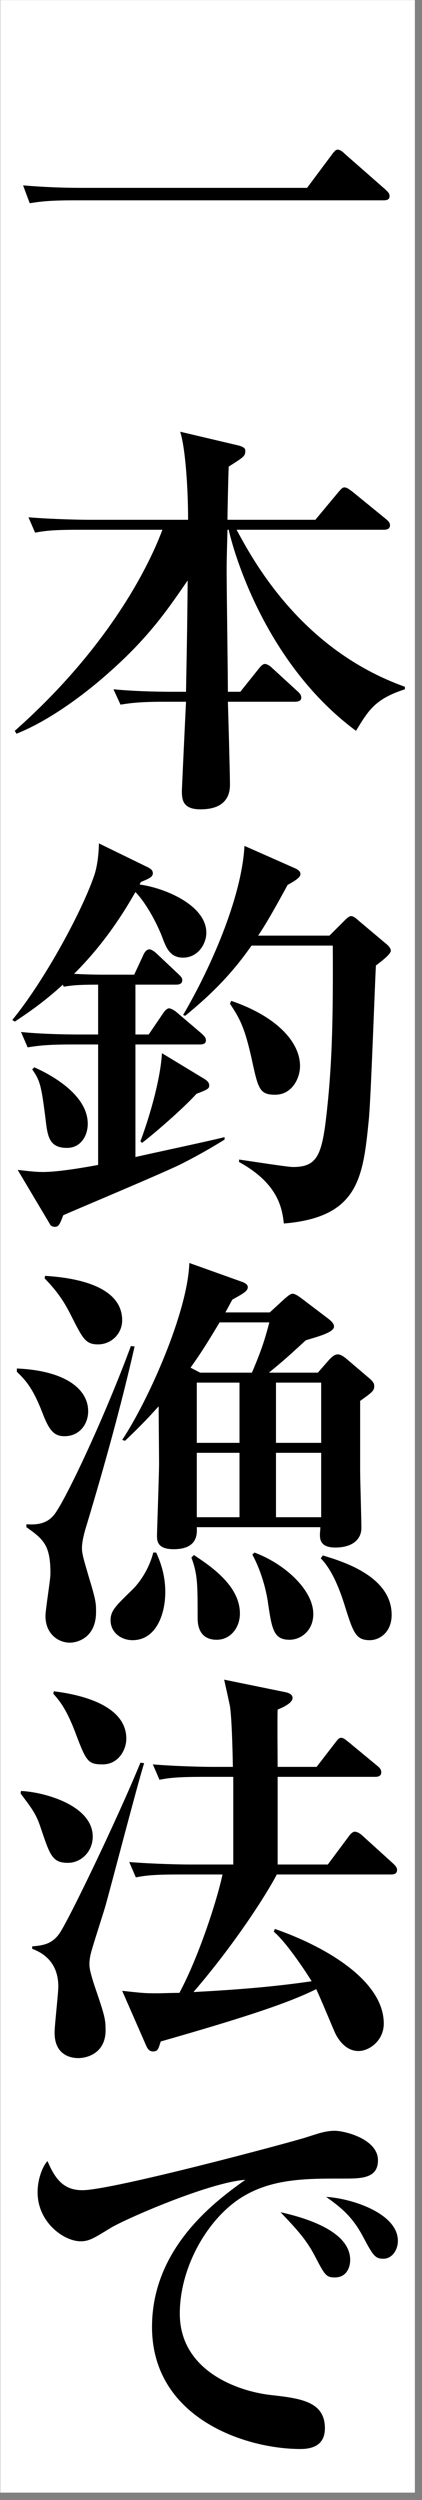
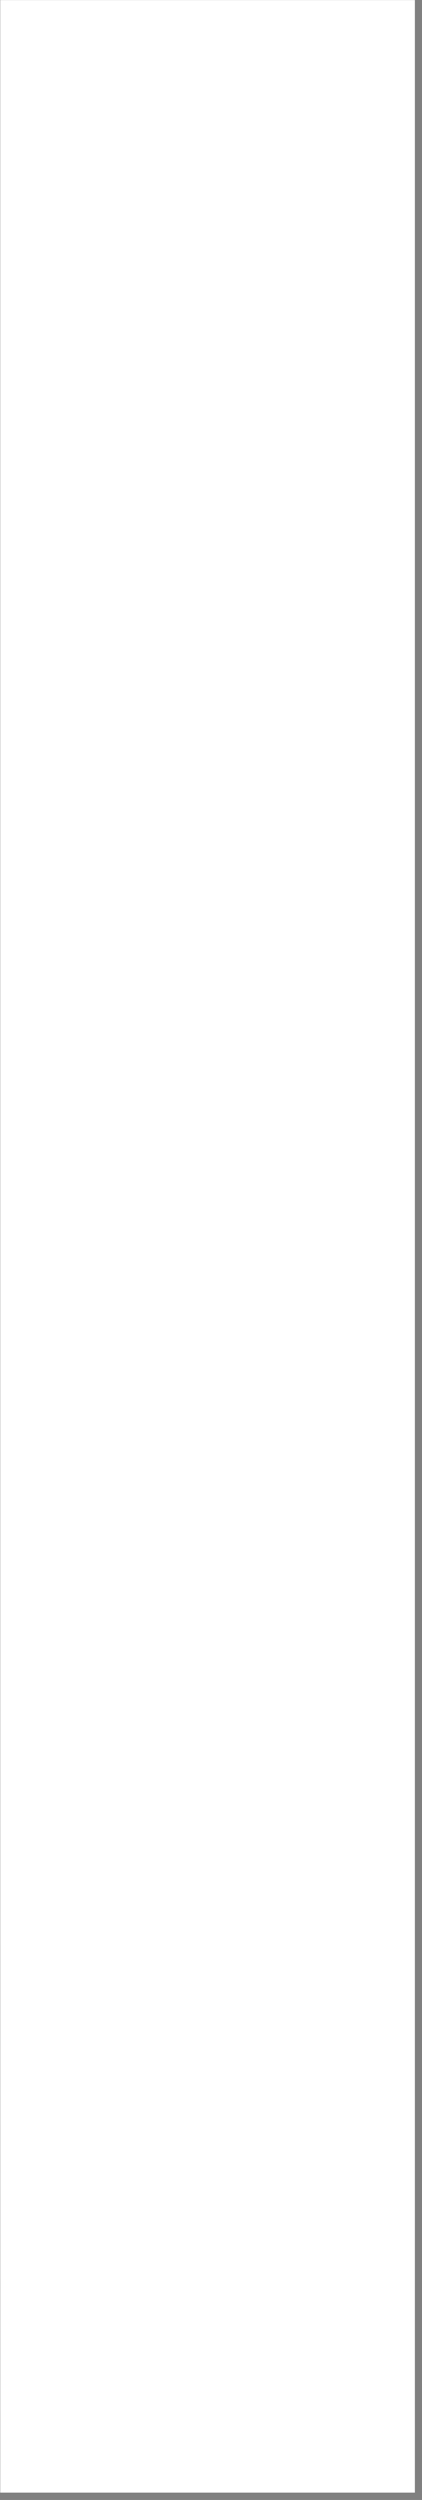
<svg xmlns="http://www.w3.org/2000/svg" width="57" height="337" viewBox="0 0 57 337" fill="none">
  <rect x="0" y="0" width="57" height="337" fill="#808080" stroke="none" />
  <rect width="56" height="336" transform="translate(0.037 0.013)" fill="white" />
-   <path d="M11.069 25.325H41.477L44.781 20.901C45.229 20.285 45.397 20.173 45.621 20.173C45.957 20.173 46.349 20.509 46.629 20.789L52.061 25.549C52.397 25.885 52.621 26.053 52.621 26.445C52.621 26.949 52.173 27.005 51.781 27.005H10.061C6.645 27.005 5.413 27.173 4.013 27.397L3.117 24.989C5.749 25.213 8.381 25.325 11.069 25.325ZM54.693 92.917C50.717 94.205 49.821 95.661 48.085 98.517C35.877 89.501 31.565 74.493 30.893 71.413H30.725C30.613 75.557 30.613 76.005 30.613 76.901C30.613 79.477 30.781 90.957 30.781 93.253H32.461L34.925 90.173C35.149 89.893 35.485 89.501 35.765 89.501C36.045 89.501 36.437 89.725 36.773 90.061L40.133 93.141C40.469 93.421 40.693 93.701 40.693 94.037C40.693 94.541 40.189 94.597 39.797 94.597H30.781C30.837 96.277 31.061 104.453 31.061 105.685C31.061 106.469 31.061 109.101 27.085 109.101C24.677 109.101 24.565 107.813 24.565 106.581C24.565 106.413 25.069 95.661 25.125 94.597H22.325C18.909 94.597 17.677 94.765 16.277 94.989L15.325 92.917C18.741 93.253 22.717 93.253 23.333 93.253H25.125C25.293 84.293 25.293 83.789 25.349 78.245C22.493 82.389 19.973 86.085 14.317 91.013C11.965 93.085 7.037 97.005 2.221 98.909L1.997 98.517C16.053 86.085 20.925 74.157 21.933 71.413H10.845C7.373 71.413 6.197 71.525 4.741 71.805L3.845 69.733C7.261 70.013 11.237 70.069 11.853 70.069H25.405C25.405 65.981 25.069 60.549 24.341 58.197L32.181 60.045C33.077 60.269 33.133 60.549 33.133 60.773C33.133 61.501 32.909 61.613 30.893 62.901C30.837 64.021 30.725 69.061 30.725 70.069H42.597L45.677 66.373C46.013 65.981 46.237 65.701 46.517 65.701C46.853 65.701 47.189 65.981 47.581 66.261L52.117 69.957C52.397 70.181 52.677 70.461 52.677 70.797C52.677 71.357 52.173 71.413 51.837 71.413H31.957C34.309 75.781 40.749 87.597 54.693 92.581V92.917ZM52.789 128.141C52.789 128.645 51.557 129.541 50.773 130.157C50.605 133.405 50.101 147.965 49.821 150.877C49.037 158.717 48.477 164.093 38.341 164.933C38.117 163.085 37.725 159.613 32.293 156.645V156.309C33.469 156.477 38.845 157.317 39.573 157.317C43.213 157.317 43.605 155.357 44.333 148.021C44.837 142.589 45.005 137.381 44.949 127.469H33.973C31.397 131.165 28.653 133.965 25.013 136.933L24.733 136.821C28.261 130.829 32.629 121.197 33.021 114.029L39.741 116.997C40.133 117.165 40.581 117.389 40.581 117.837C40.581 118.285 39.853 118.733 38.845 119.293C36.717 123.213 35.765 124.781 34.869 126.125H44.501L46.405 124.221C46.741 123.885 47.133 123.493 47.413 123.493C47.749 123.493 48.141 123.829 48.309 123.997L52.173 127.245C52.341 127.357 52.789 127.805 52.789 128.141ZM40.525 143.709C40.525 145.333 39.461 147.573 37.165 147.573C35.037 147.573 34.869 146.789 33.973 142.645C33.077 138.669 32.461 137.381 31.061 135.309L31.229 134.917C37.165 136.933 40.525 140.349 40.525 143.709ZM30.333 153.621C29.157 154.349 27.309 155.469 24.565 156.869C22.101 158.101 10.845 162.805 8.549 163.813C8.101 164.989 7.933 165.381 7.429 165.381C7.373 165.381 6.925 165.381 6.757 165.045L2.389 157.709C3.061 157.765 4.517 157.989 5.805 157.989C7.989 157.989 11.741 157.317 13.253 157.037V140.797H9.781C6.365 140.797 5.133 140.965 3.733 141.189L2.837 139.117C6.197 139.453 10.173 139.453 10.789 139.453H13.253V132.733C10.453 132.733 9.613 132.845 8.605 133.013L8.493 132.733C5.805 135.197 3.509 136.709 1.997 137.717L1.661 137.493C6.029 132.173 11.125 122.765 12.749 117.949C12.917 117.445 13.309 116.045 13.365 113.693L20.029 116.941C20.309 117.109 20.645 117.277 20.645 117.725C20.645 118.229 20.085 118.453 19.021 118.901L18.853 119.237C22.269 119.685 27.869 122.037 27.869 125.733C27.869 127.301 26.693 129.093 24.733 129.093C22.941 129.093 22.437 127.749 21.877 126.237C21.149 124.389 19.749 121.757 18.293 120.245C15.213 125.677 12.245 129.037 10.005 131.277C12.077 131.389 13.589 131.389 14.037 131.389H18.125L19.301 128.869C19.413 128.589 19.693 127.973 20.197 127.973C20.477 127.973 20.981 128.365 21.205 128.589L24.061 131.277C24.341 131.557 24.621 131.781 24.621 132.117C24.621 132.677 24.117 132.733 23.781 132.733H18.293V139.453H20.085L21.989 136.653C22.269 136.205 22.605 135.925 22.829 135.925C23.053 135.925 23.501 136.149 23.893 136.485L27.253 139.341C27.533 139.621 27.813 139.845 27.813 140.237C27.813 140.741 27.365 140.797 26.973 140.797H18.293V155.973C20.197 155.525 28.653 153.733 30.333 153.285V153.621ZM28.261 146.341C28.261 146.789 27.925 146.901 26.525 147.461C24.957 149.197 21.485 152.277 19.189 154.069L18.965 153.845C19.469 152.557 21.597 146.509 21.877 141.973L27.701 145.501C27.925 145.669 28.261 145.893 28.261 146.341ZM11.853 151.493C11.853 153.117 10.901 154.741 9.053 154.741C6.645 154.741 6.421 153.229 6.141 150.765C5.581 146.341 5.413 145.669 4.349 144.157L4.629 143.877C6.029 144.493 11.853 147.237 11.853 151.493ZM36.325 185.037H42.933L44.557 183.189C44.893 182.853 45.229 182.573 45.621 182.573C46.069 182.573 46.517 182.965 46.685 183.077L50.045 185.933C50.269 186.157 50.549 186.437 50.549 186.829C50.549 187.445 50.381 187.613 48.645 188.845V198.309C48.645 199.373 48.813 204.749 48.813 205.981C48.813 207.437 47.693 208.613 45.285 208.613C43.213 208.613 43.213 207.437 43.213 206.821C43.213 206.541 43.269 206.317 43.269 205.869H26.581C26.637 206.877 26.637 208.837 23.445 208.837C21.205 208.837 21.205 207.661 21.205 206.989C21.205 206.485 21.485 198.701 21.485 197.301C21.485 196.181 21.429 190.805 21.429 189.573C19.525 191.701 18.181 192.989 16.893 194.221L16.501 194.109C20.029 188.789 25.349 176.917 25.573 170.253L32.629 172.773C32.965 172.885 33.469 173.109 33.469 173.501C33.469 174.005 33.021 174.285 31.397 175.181C31.005 175.853 31.005 175.909 30.445 176.917H36.437L38.453 175.069C38.733 174.845 39.181 174.397 39.517 174.397C39.909 174.397 40.469 174.845 40.637 174.957L44.333 177.757C44.613 177.981 45.117 178.373 45.117 178.821C45.117 179.605 42.989 180.165 41.309 180.669C38.565 183.189 38.229 183.469 36.325 185.037ZM32.349 186.381H26.581V194.501H32.349V186.381ZM43.381 186.381H37.277V194.501H43.381V186.381ZM43.381 195.845H37.277V204.525H43.381V195.845ZM26.581 204.525H32.349V195.845H26.581V204.525ZM27.029 185.037H34.029C35.485 181.621 35.821 180.333 36.381 178.261H29.661C27.477 181.901 27.029 182.517 25.741 184.365L27.029 185.037ZM6.029 172.325L6.085 171.989C8.717 172.157 16.501 172.829 16.501 177.981C16.501 179.829 14.989 181.229 13.253 181.229C11.517 181.229 11.181 180.445 9.501 177.141C8.269 174.677 6.981 173.333 6.029 172.325ZM2.277 184.925V184.477C8.773 184.757 11.909 187.221 11.909 190.245C11.909 191.981 10.733 193.605 8.717 193.605C7.317 193.605 6.645 192.877 5.693 190.357C4.405 187.053 3.397 185.989 2.277 184.925ZM20.701 209.285H21.093C21.877 210.965 22.325 212.701 22.325 214.605C22.325 217.685 21.037 221.101 17.901 221.101C16.333 221.101 14.933 220.037 14.933 218.413C14.933 217.125 15.661 216.453 17.789 214.381C19.021 213.205 20.197 211.301 20.701 209.285ZM25.853 209.957L26.189 209.621C28.373 211.077 32.405 213.709 32.405 217.517C32.405 219.365 31.173 221.045 29.269 221.045C26.693 221.045 26.693 218.693 26.693 218.021C26.693 213.541 26.693 212.253 25.853 209.957ZM34.085 209.565L34.365 209.285C38.453 210.797 42.317 214.325 42.317 217.573C42.317 219.869 40.581 221.045 39.125 221.045C36.941 221.045 36.717 219.645 36.157 215.781C35.821 213.709 35.093 211.413 34.085 209.565ZM43.325 210.069L43.605 209.677C45.957 210.405 52.901 212.365 52.901 217.685C52.901 219.981 51.333 221.101 49.933 221.101C48.029 221.101 47.693 220.037 46.517 216.285C46.237 215.445 45.173 211.917 43.325 210.069ZM17.677 181.453L18.181 181.509C16.333 189.629 14.093 197.637 11.685 205.645C11.573 205.981 11.069 207.605 11.069 208.669C11.069 209.509 11.349 210.349 11.965 212.477C12.973 215.781 12.973 216.117 12.973 217.293C12.973 220.821 10.397 221.437 9.445 221.437C7.821 221.437 6.141 220.205 6.141 217.853C6.141 216.957 6.813 212.981 6.813 212.141C6.813 208.389 5.973 207.549 3.565 205.869V205.477C4.629 205.533 6.197 205.589 7.317 204.189C8.829 202.285 14.093 191.141 17.677 181.453ZM53.629 252.069C53.629 252.629 53.181 252.685 52.789 252.685H37.389C35.989 255.373 31.733 262.037 26.133 268.533C31.453 268.253 36.773 267.861 42.093 267.077C41.589 266.237 38.789 261.925 36.997 260.413L37.109 260.021C43.773 262.317 51.837 266.909 51.837 272.789C51.837 275.085 49.877 276.485 48.421 276.485C46.349 276.485 45.341 274.245 45.173 273.853C44.781 272.957 43.157 269.037 42.709 268.141C39.237 269.877 33.693 271.781 21.709 275.197C21.373 276.261 21.317 276.541 20.645 276.541C20.197 276.541 19.917 276.205 19.693 275.645L16.501 268.365C19.469 268.701 19.805 268.701 21.205 268.701C21.989 268.701 22.941 268.645 24.229 268.645C26.805 263.885 29.325 256.157 30.053 252.685H24.397C20.981 252.685 19.749 252.797 18.349 253.077L17.453 251.005C20.869 251.285 24.789 251.341 25.405 251.341H31.509V239.525H27.589C24.173 239.525 22.941 239.637 21.541 239.917L20.645 237.845C24.005 238.125 27.981 238.181 28.597 238.181H31.453C31.397 234.989 31.285 231.573 31.061 230.005C30.949 229.445 30.389 226.925 30.277 226.421L38.509 228.101C38.789 228.157 39.517 228.325 39.517 228.885C39.517 229.613 38.061 230.229 37.501 230.453C37.445 231.685 37.501 237.061 37.501 238.181H42.765L45.229 234.989C45.621 234.485 45.789 234.261 46.069 234.261C46.405 234.261 46.629 234.485 47.133 234.877L50.997 238.069C51.221 238.237 51.501 238.517 51.501 238.909C51.501 239.469 50.997 239.525 50.661 239.525H37.501V251.341H44.277L47.077 247.589C47.301 247.253 47.637 246.917 47.917 246.917C48.253 246.917 48.701 247.197 48.981 247.477L53.125 251.229C53.405 251.509 53.629 251.733 53.629 252.069ZM17.061 234.373C17.061 235.885 15.997 237.845 13.869 237.845C11.797 237.845 11.629 237.397 10.061 233.253C8.941 230.397 8.101 229.333 7.205 228.325L7.261 227.989C8.997 228.213 17.061 229.221 17.061 234.373ZM12.525 247.589C12.525 249.549 11.013 251.117 9.165 251.117C7.093 251.117 6.757 250.109 5.581 246.637C4.909 244.565 4.461 244.005 2.781 241.765L2.837 241.429C5.749 241.541 12.525 243.277 12.525 247.589ZM19.469 237.677C18.517 240.701 14.989 254.309 14.205 257.053C13.925 258.005 12.525 262.317 12.301 263.213C12.133 263.829 12.077 264.389 12.077 264.725C12.077 265.397 12.245 266.069 12.749 267.637C14.149 271.725 14.261 272.173 14.261 273.685C14.261 276.765 11.797 277.437 10.565 277.437C9.277 277.437 7.373 276.821 7.373 274.021C7.373 273.013 7.877 268.701 7.877 267.805C7.877 264.837 6.197 263.381 4.349 262.709V262.373C5.749 262.261 6.981 262.093 7.989 260.693C9.109 259.181 15.717 245.517 18.965 237.621L19.469 237.677ZM53.741 302.077C53.741 303.309 52.957 304.485 51.781 304.485C50.661 304.485 50.381 304.037 49.037 301.517C47.525 298.661 45.901 297.485 44.053 296.141C47.581 296.365 53.741 298.381 53.741 302.077ZM47.301 304.653C47.301 305.493 46.909 307.005 45.229 307.005C44.053 307.005 43.885 306.725 42.485 304.037C41.309 301.797 39.909 300.341 37.893 298.213C40.637 298.829 47.301 300.565 47.301 304.653ZM51.053 291.213C51.053 293.677 48.757 293.677 46.461 293.677C41.757 293.677 37.165 293.621 33.133 295.917C28.261 298.661 24.285 305.437 24.285 311.877C24.285 319.605 32.125 322.349 36.549 322.853C40.525 323.301 43.885 323.693 43.885 327.333C43.885 329.629 42.205 330.133 40.581 330.133C33.077 330.133 20.533 325.933 20.533 313.669C20.533 302.749 29.549 296.421 33.133 293.845C28.261 294.181 16.837 299.165 14.933 300.341C12.637 301.741 12.021 302.133 10.901 302.133C8.605 302.133 5.077 299.557 5.077 295.525C5.077 293.509 5.917 291.773 6.421 291.325C7.485 293.845 8.661 295.245 11.125 295.245C15.213 295.245 39.629 288.693 41.309 288.133C42.933 287.629 43.885 287.237 45.229 287.237C46.573 287.237 51.053 288.357 51.053 291.213Z" fill="black" />
</svg>